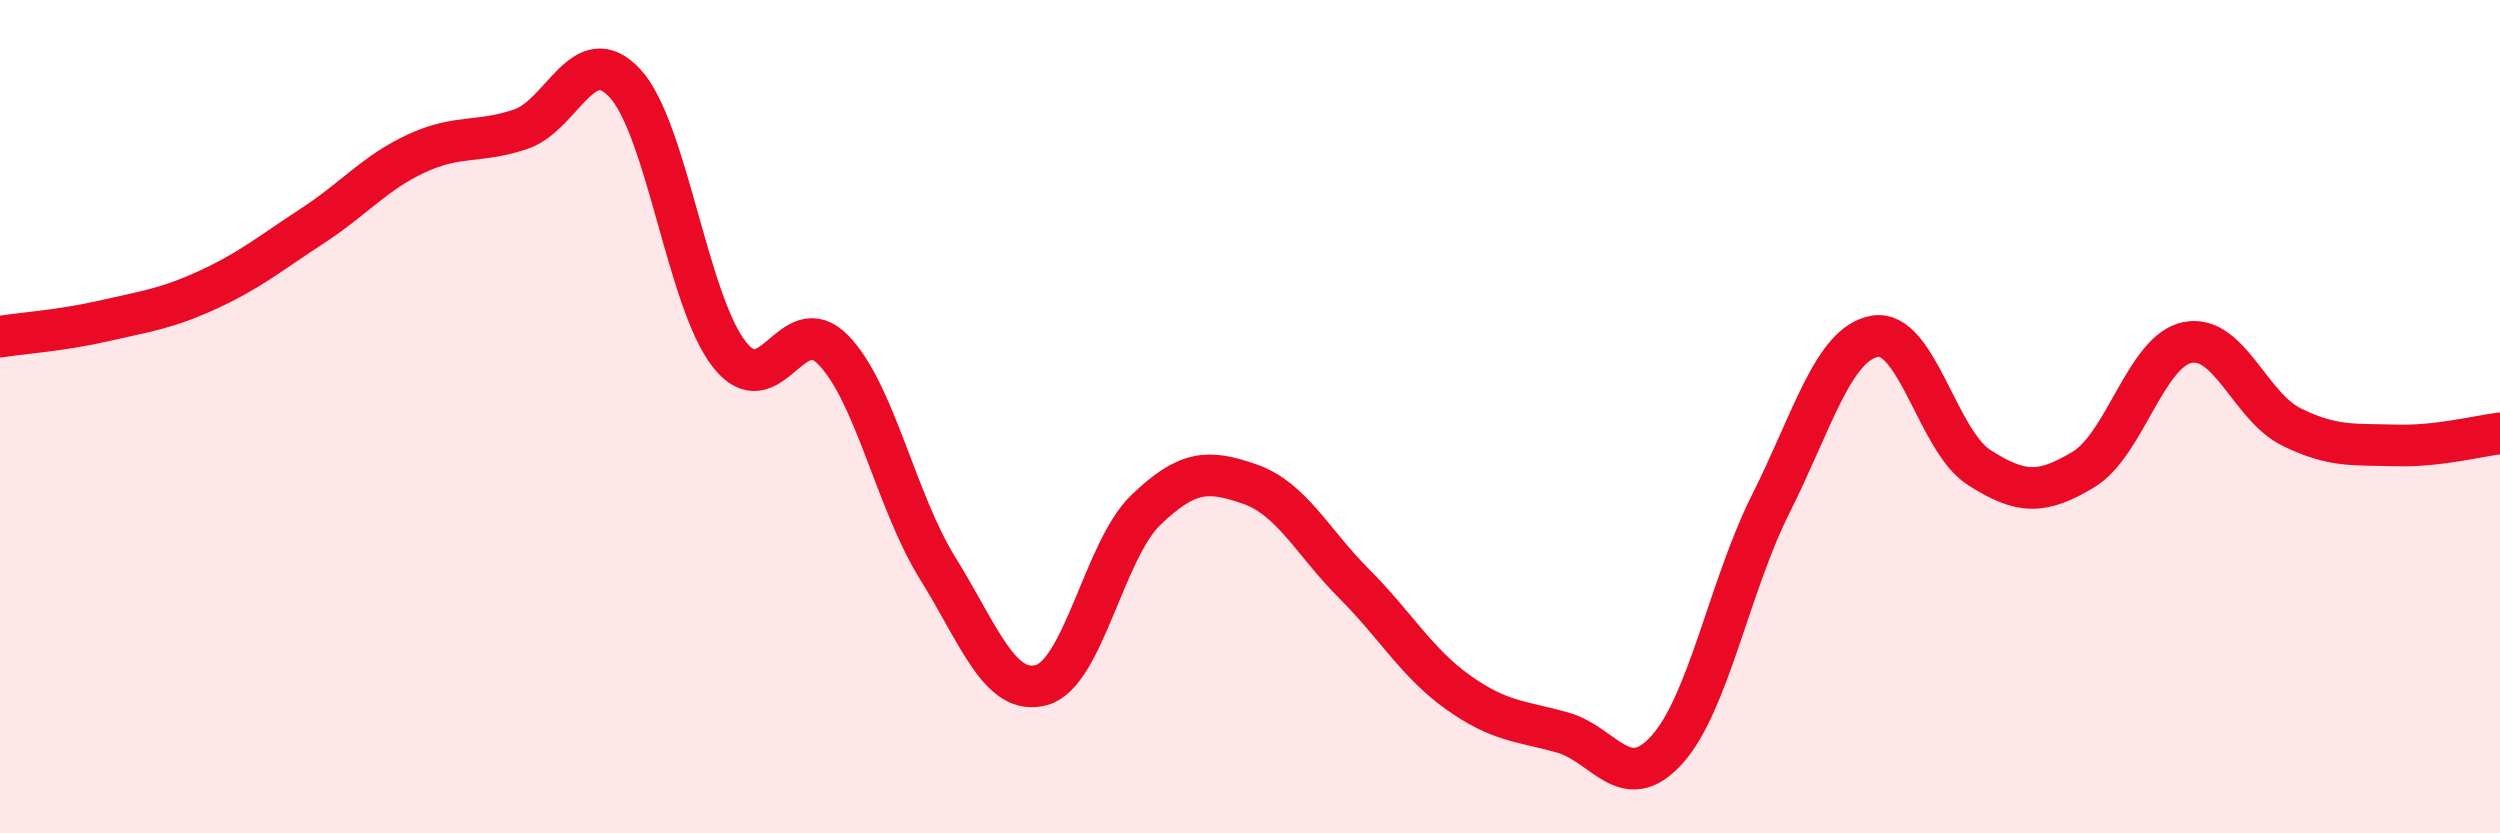
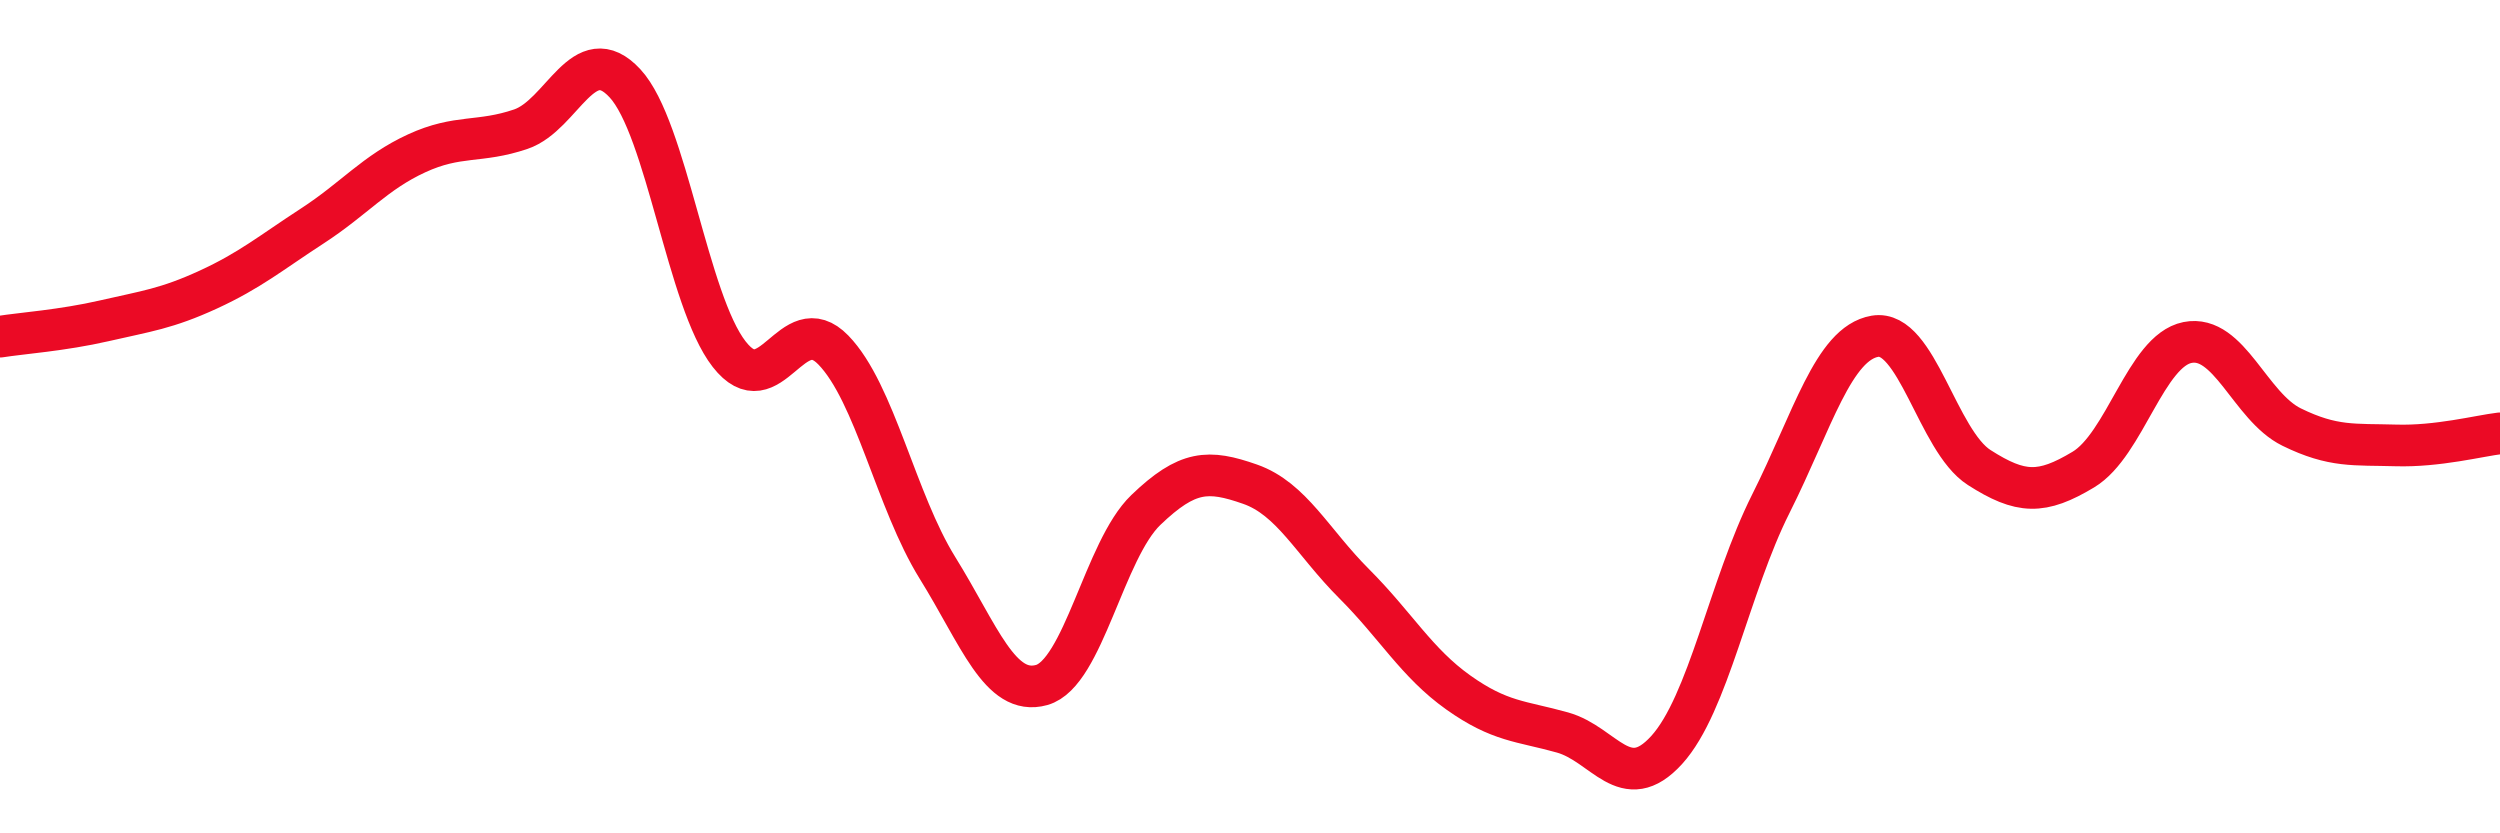
<svg xmlns="http://www.w3.org/2000/svg" width="60" height="20" viewBox="0 0 60 20">
-   <path d="M 0,8.08 C 0.5,8 1.5,7.93 2.5,7.7 C 3.5,7.47 4,7.41 5,6.95 C 6,6.49 6.5,6.07 7.5,5.42 C 8.5,4.77 9,4.14 10,3.68 C 11,3.22 11.5,3.44 12.5,3.1 C 13.5,2.76 14,0.92 15,2 C 16,3.08 16.5,7.22 17.5,8.5 C 18.5,9.78 19,7.37 20,8.4 C 21,9.43 21.5,12.02 22.5,13.63 C 23.5,15.24 24,16.72 25,16.44 C 26,16.16 26.5,13.2 27.5,12.24 C 28.5,11.28 29,11.27 30,11.62 C 31,11.97 31.5,13.01 32.5,14.01 C 33.5,15.01 34,15.91 35,16.62 C 36,17.33 36.5,17.3 37.5,17.58 C 38.5,17.86 39,19.1 40,18 C 41,16.9 41.5,14.08 42.5,12.09 C 43.5,10.1 44,8.24 45,8.07 C 46,7.9 46.5,10.58 47.5,11.22 C 48.5,11.86 49,11.87 50,11.27 C 51,10.67 51.5,8.42 52.5,8.22 C 53.5,8.02 54,9.76 55,10.25 C 56,10.74 56.5,10.66 57.5,10.69 C 58.5,10.72 59.5,10.46 60,10.4L60 20L0 20Z" fill="#EB0A25" opacity="0.1" stroke-linecap="round" stroke-linejoin="round" />
  <path d="M 0,8.08 C 0.5,8 1.5,7.93 2.5,7.7 C 3.5,7.47 4,7.41 5,6.95 C 6,6.49 6.5,6.07 7.5,5.42 C 8.5,4.77 9,4.14 10,3.68 C 11,3.22 11.5,3.44 12.5,3.1 C 13.5,2.76 14,0.92 15,2 C 16,3.08 16.5,7.22 17.5,8.5 C 18.5,9.78 19,7.37 20,8.4 C 21,9.43 21.5,12.02 22.5,13.63 C 23.5,15.24 24,16.72 25,16.44 C 26,16.16 26.5,13.2 27.5,12.24 C 28.5,11.28 29,11.27 30,11.62 C 31,11.97 31.5,13.01 32.5,14.01 C 33.5,15.01 34,15.91 35,16.62 C 36,17.33 36.5,17.3 37.5,17.58 C 38.5,17.86 39,19.1 40,18 C 41,16.9 41.5,14.08 42.5,12.09 C 43.5,10.1 44,8.24 45,8.07 C 46,7.9 46.5,10.58 47.5,11.22 C 48.5,11.86 49,11.87 50,11.27 C 51,10.67 51.5,8.42 52.5,8.22 C 53.5,8.02 54,9.76 55,10.25 C 56,10.74 56.5,10.66 57.5,10.69 C 58.5,10.72 59.5,10.46 60,10.4" stroke="#EB0A25" stroke-width="1" fill="none" stroke-linecap="round" stroke-linejoin="round" />
</svg>